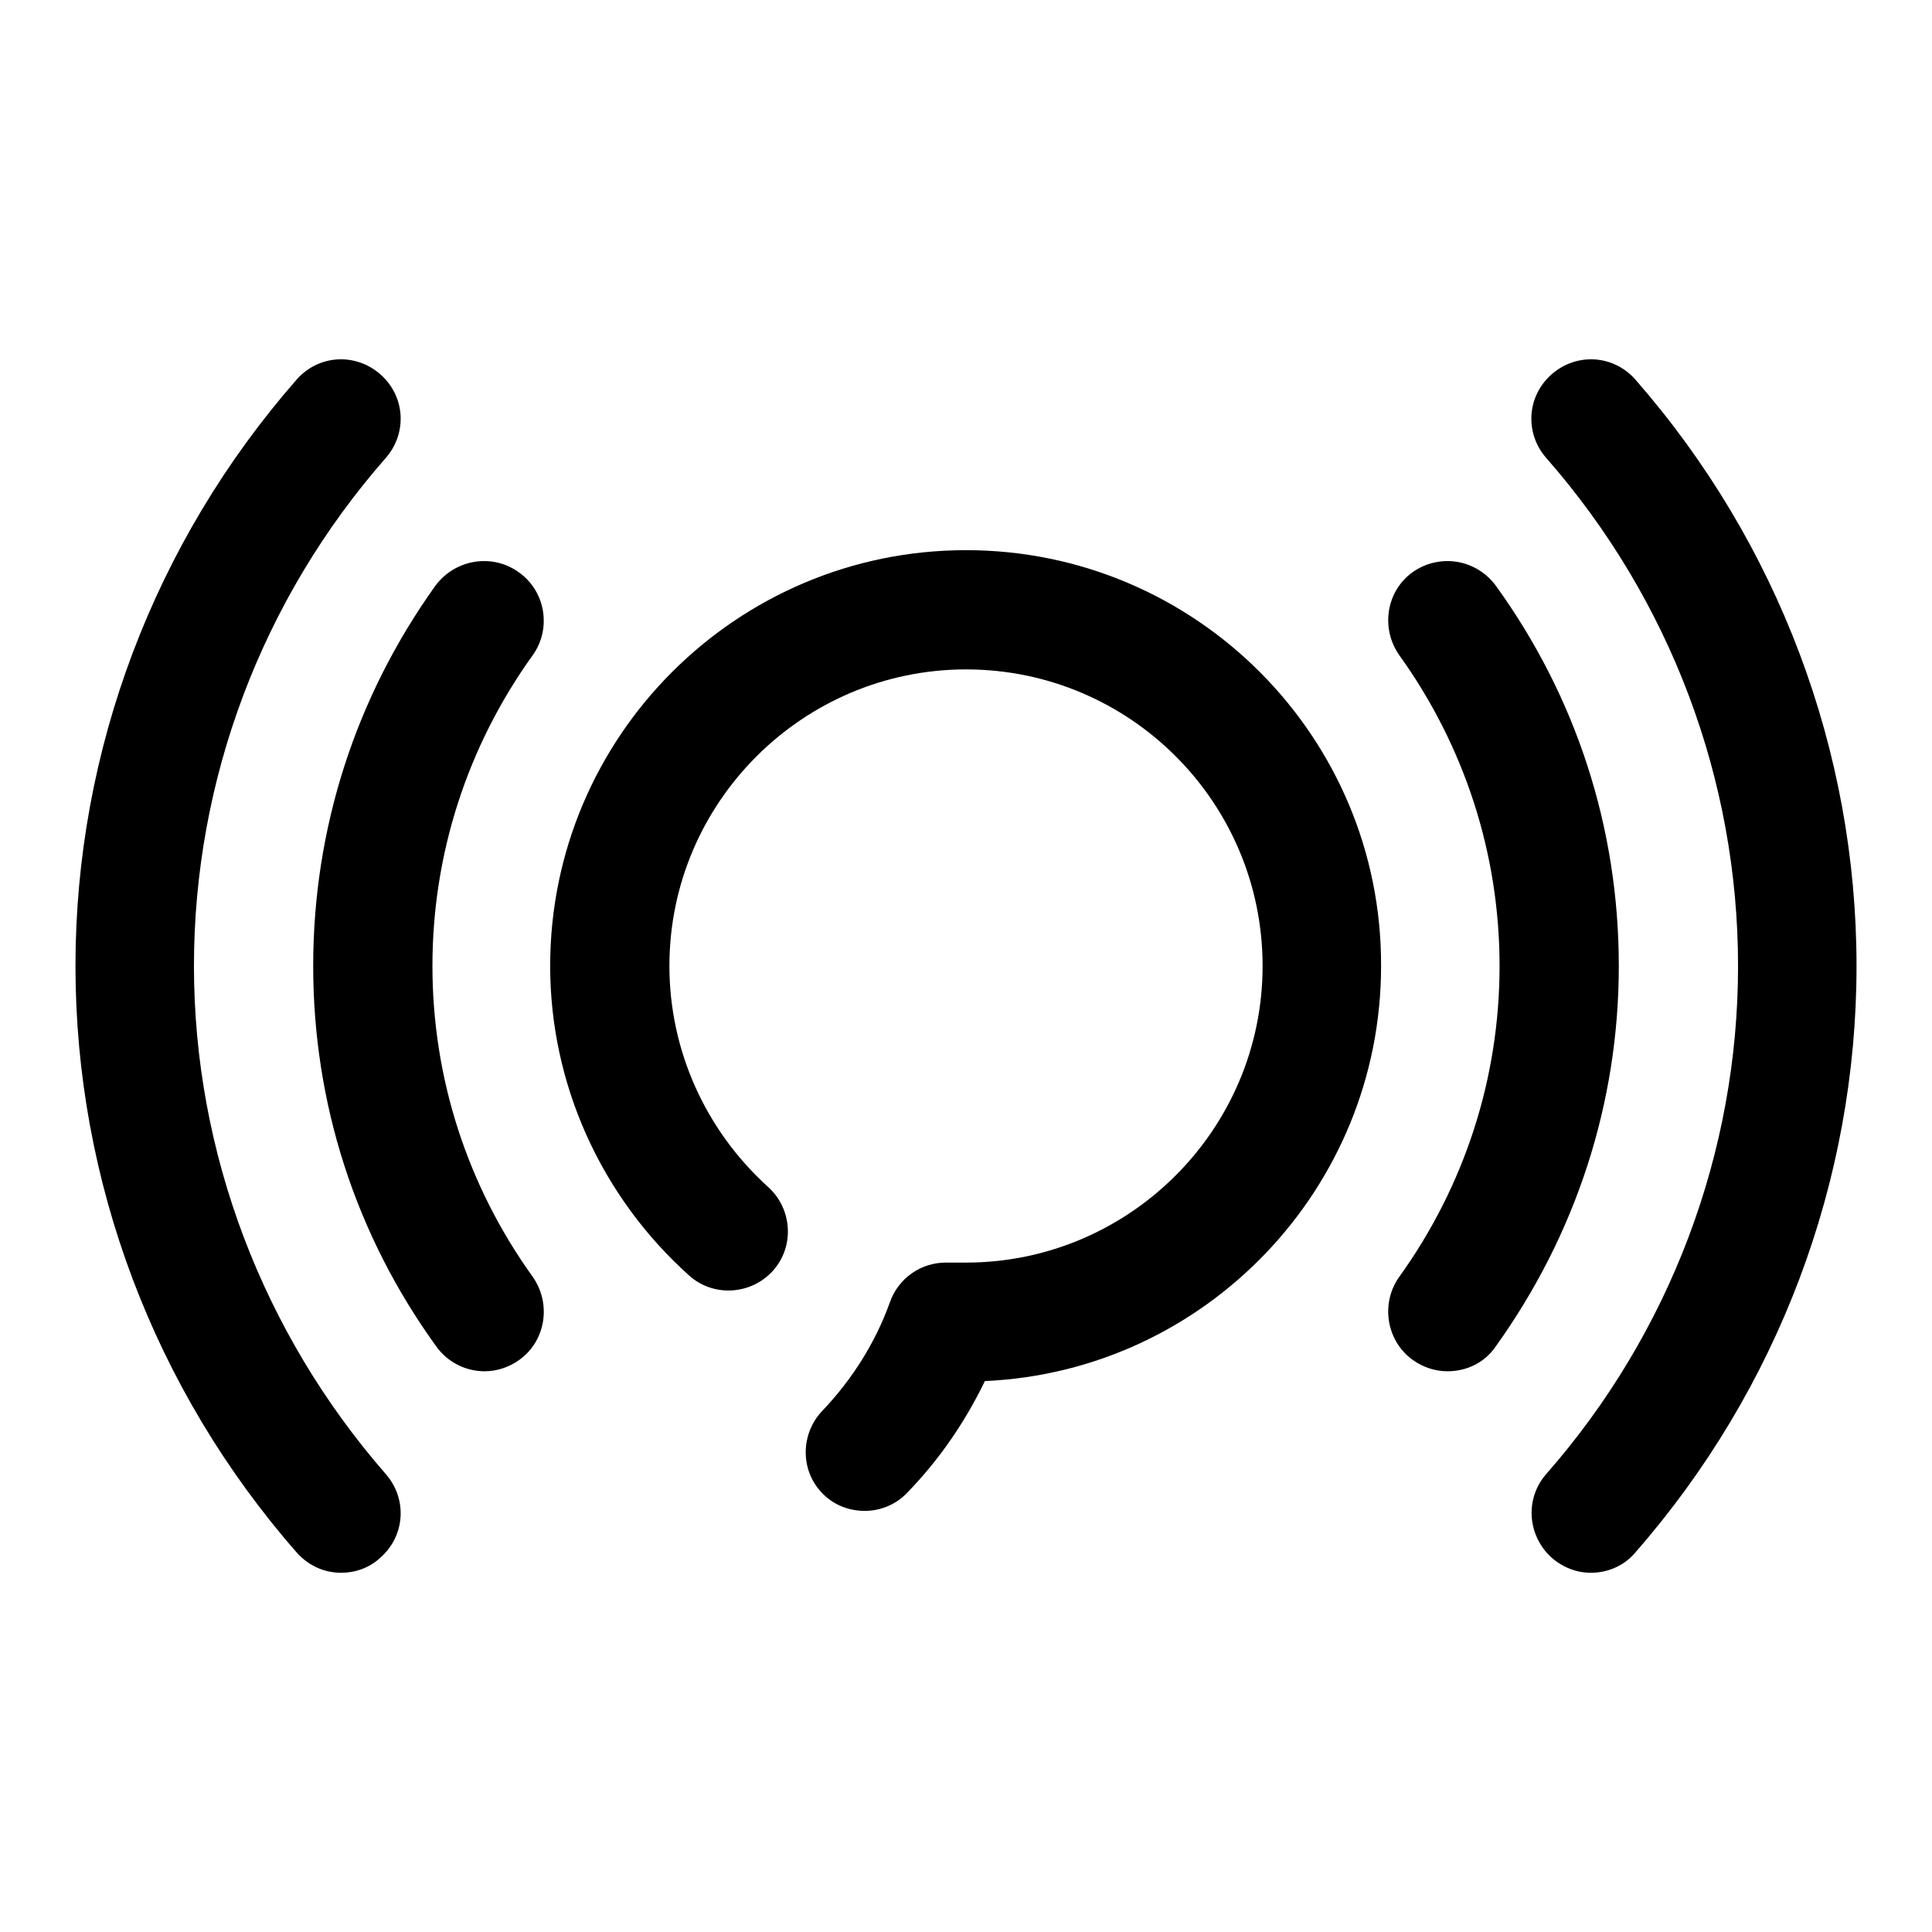
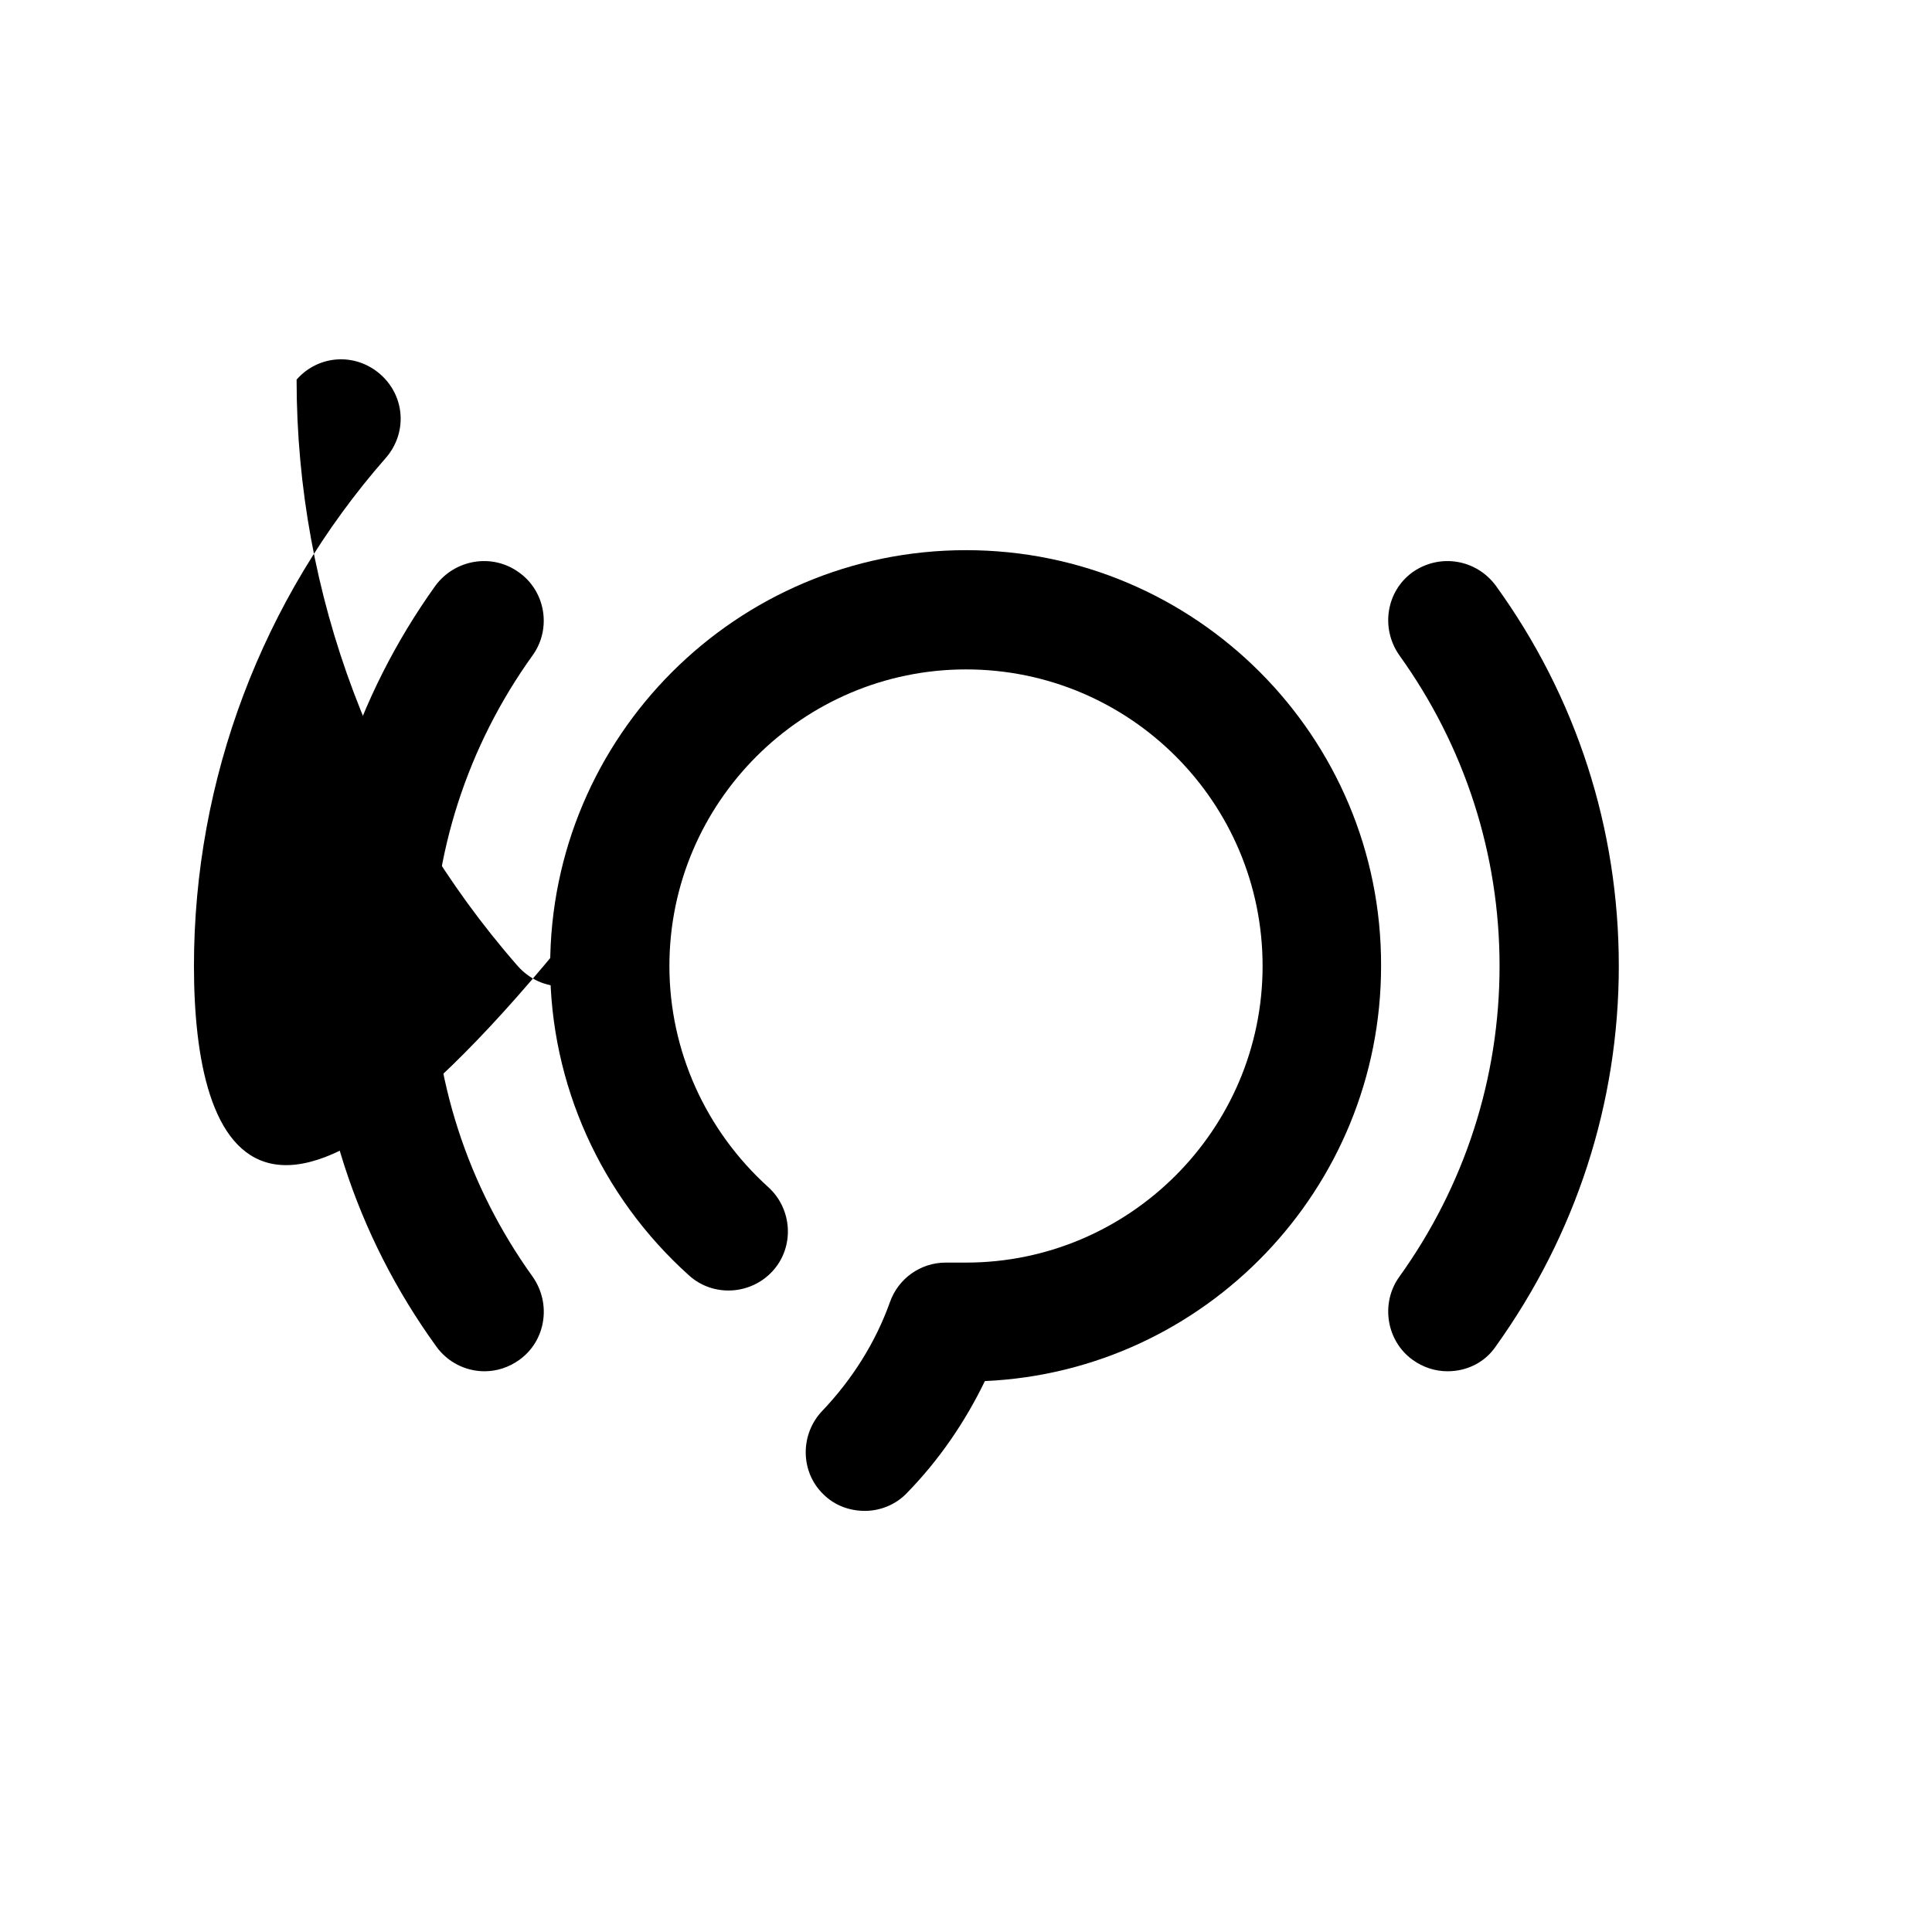
<svg xmlns="http://www.w3.org/2000/svg" version="1.1" x="0px" y="0px" viewBox="0 0 256 256" enable-background="new 0 0 256 256" xml:space="preserve">
  <g>
    <g>
      <path fill="#000000" d="M198.2,77.6c-2.6-3.5-7.4-4.3-11-1.8c-3.5,2.5-4.3,7.4-1.8,11c8.7,12.1,13.3,26.4,13.3,41.2c0,14.8-4.6,29.1-13.3,41.2c-2.5,3.5-1.7,8.5,1.8,11c1.4,1,3,1.5,4.6,1.5c2.5,0,4.9-1.1,6.4-3.3c10.6-14.8,16.3-32.2,16.3-50.4C214.5,109.8,208.9,92.4,198.2,77.6z" />
      <path fill="#000000" d="M68.7,75.8c-3.5-2.5-8.4-1.7-11,1.8C47.1,92.4,41.5,109.8,41.5,128c0,18.2,5.6,35.6,16.3,50.4c1.5,2.1,3.9,3.3,6.4,3.3c1.6,0,3.2-0.5,4.6-1.5c3.5-2.5,4.3-7.4,1.8-11c-8.7-12.1-13.3-26.4-13.3-41.2c0-14.8,4.6-29.1,13.3-41.2C73.1,83.3,72.3,78.3,68.7,75.8z" />
-       <path fill="#000000" d="M216.7,50.3c-2.9-3.3-7.8-3.6-11.1-0.7c-3.3,2.9-3.6,7.8-0.7,11.1c16.4,18.7,25.4,42.6,25.4,67.3c0,24.7-9,48.6-25.4,67.3c-2.9,3.3-2.5,8.2,0.7,11.1c1.5,1.3,3.3,2,5.2,2c2.2,0,4.4-0.9,5.9-2.7c18.9-21.6,29.3-49.2,29.3-77.7C246,99.5,235.6,71.9,216.7,50.3z" />
-       <path fill="#000000" d="M25.7,128c0-24.7,9-48.6,25.4-67.3c2.9-3.3,2.6-8.2-0.7-11.1c-3.3-2.9-8.2-2.6-11.1,0.7C20.4,71.9,10,99.5,10,128c0,28.5,10.4,56.1,29.3,77.7c1.6,1.8,3.7,2.7,5.9,2.7c1.8,0,3.7-0.6,5.2-2c3.3-2.9,3.6-7.8,0.7-11.1C34.8,176.6,25.7,152.7,25.7,128z" />
+       <path fill="#000000" d="M25.7,128c0-24.7,9-48.6,25.4-67.3c2.9-3.3,2.6-8.2-0.7-11.1c-3.3-2.9-8.2-2.6-11.1,0.7c0,28.5,10.4,56.1,29.3,77.7c1.6,1.8,3.7,2.7,5.9,2.7c1.8,0,3.7-0.6,5.2-2c3.3-2.9,3.6-7.8,0.7-11.1C34.8,176.6,25.7,152.7,25.7,128z" />
      <path fill="#000000" d="M128,72.9c-30.4,0-55.1,24.7-55.1,55.1c0,15.6,6.7,30.5,18.4,41c3.2,2.9,8.2,2.6,11.1-0.6c2.9-3.2,2.6-8.2-0.6-11.1c-8.3-7.5-13.1-18.1-13.1-29.3c0-21.7,17.7-39.3,39.3-39.3c21.7,0,39.3,17.6,39.3,39.3c0,21.7-17.7,39.3-39.3,39.3h-2.7c-3.3,0-6.3,2.1-7.4,5.3c-1.9,5.3-5,10.2-8.9,14.3c-3,3.1-3,8.1,0.1,11.1c1.5,1.5,3.5,2.2,5.5,2.2c2,0,4.1-0.8,5.6-2.4c4.2-4.3,7.7-9.4,10.3-14.8c29.2-1.3,52.5-25.5,52.5-55C183.1,97.6,158.4,72.9,128,72.9z" />
    </g>
  </g>
</svg>